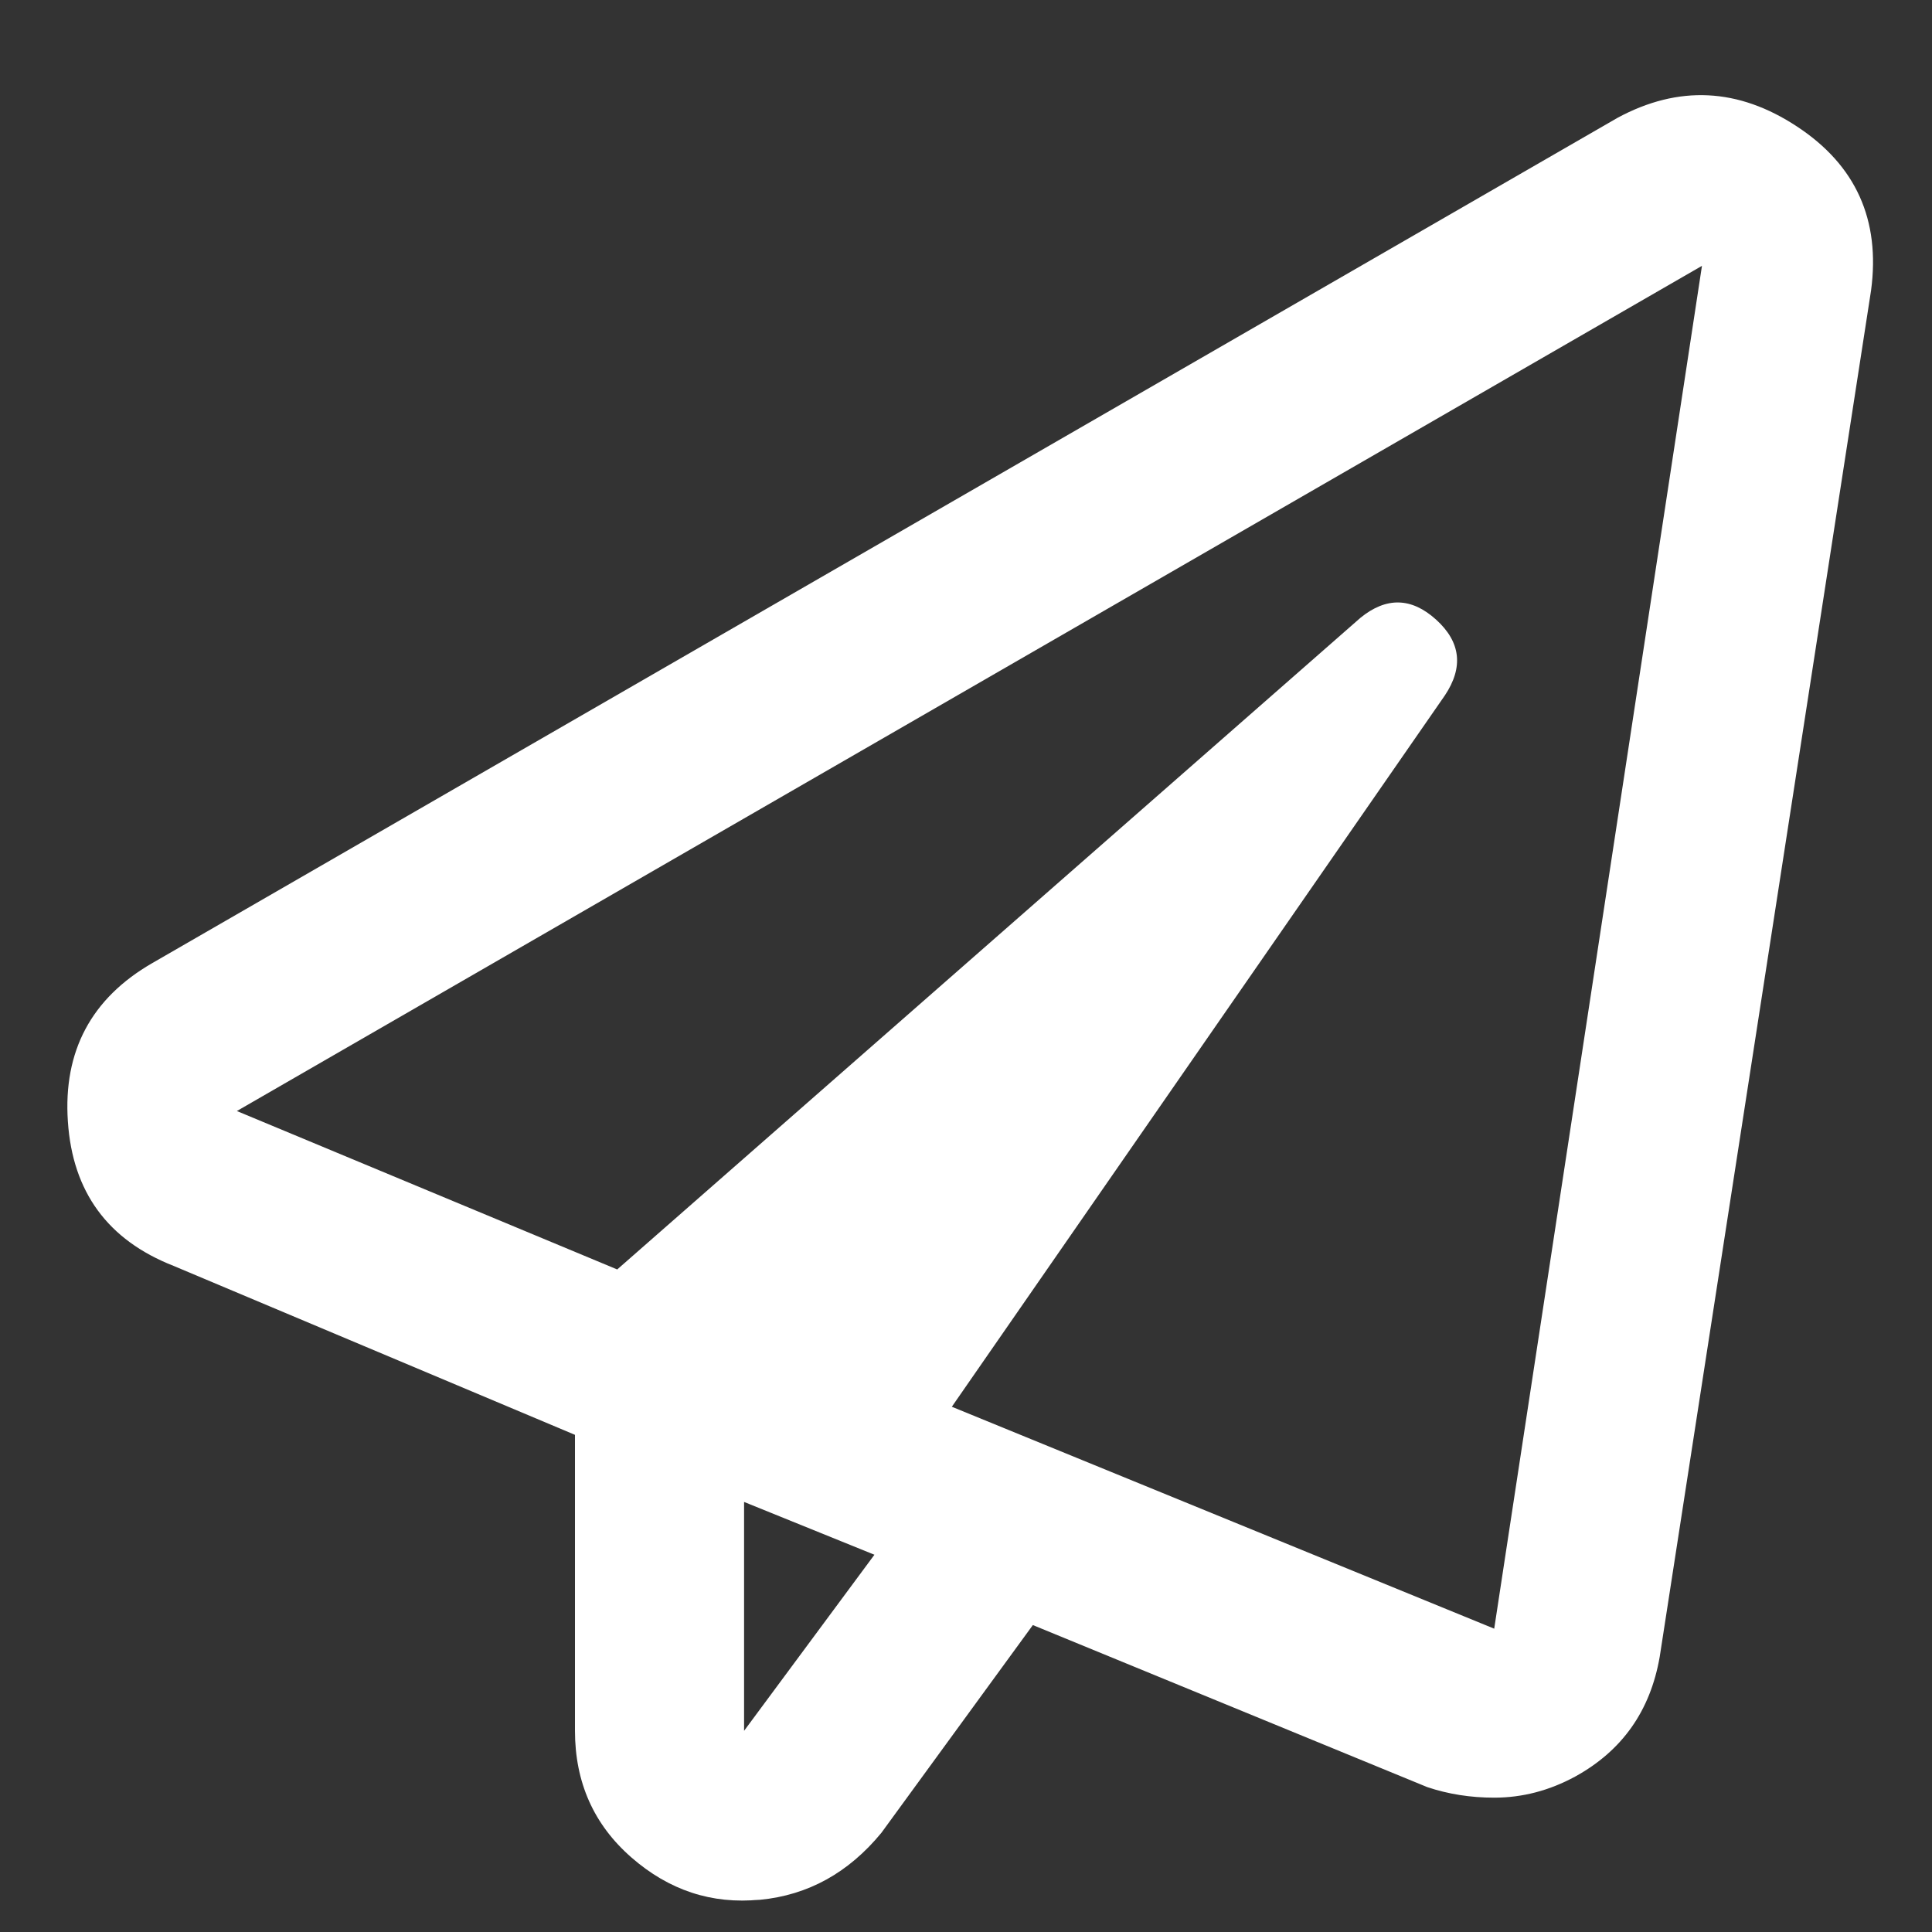
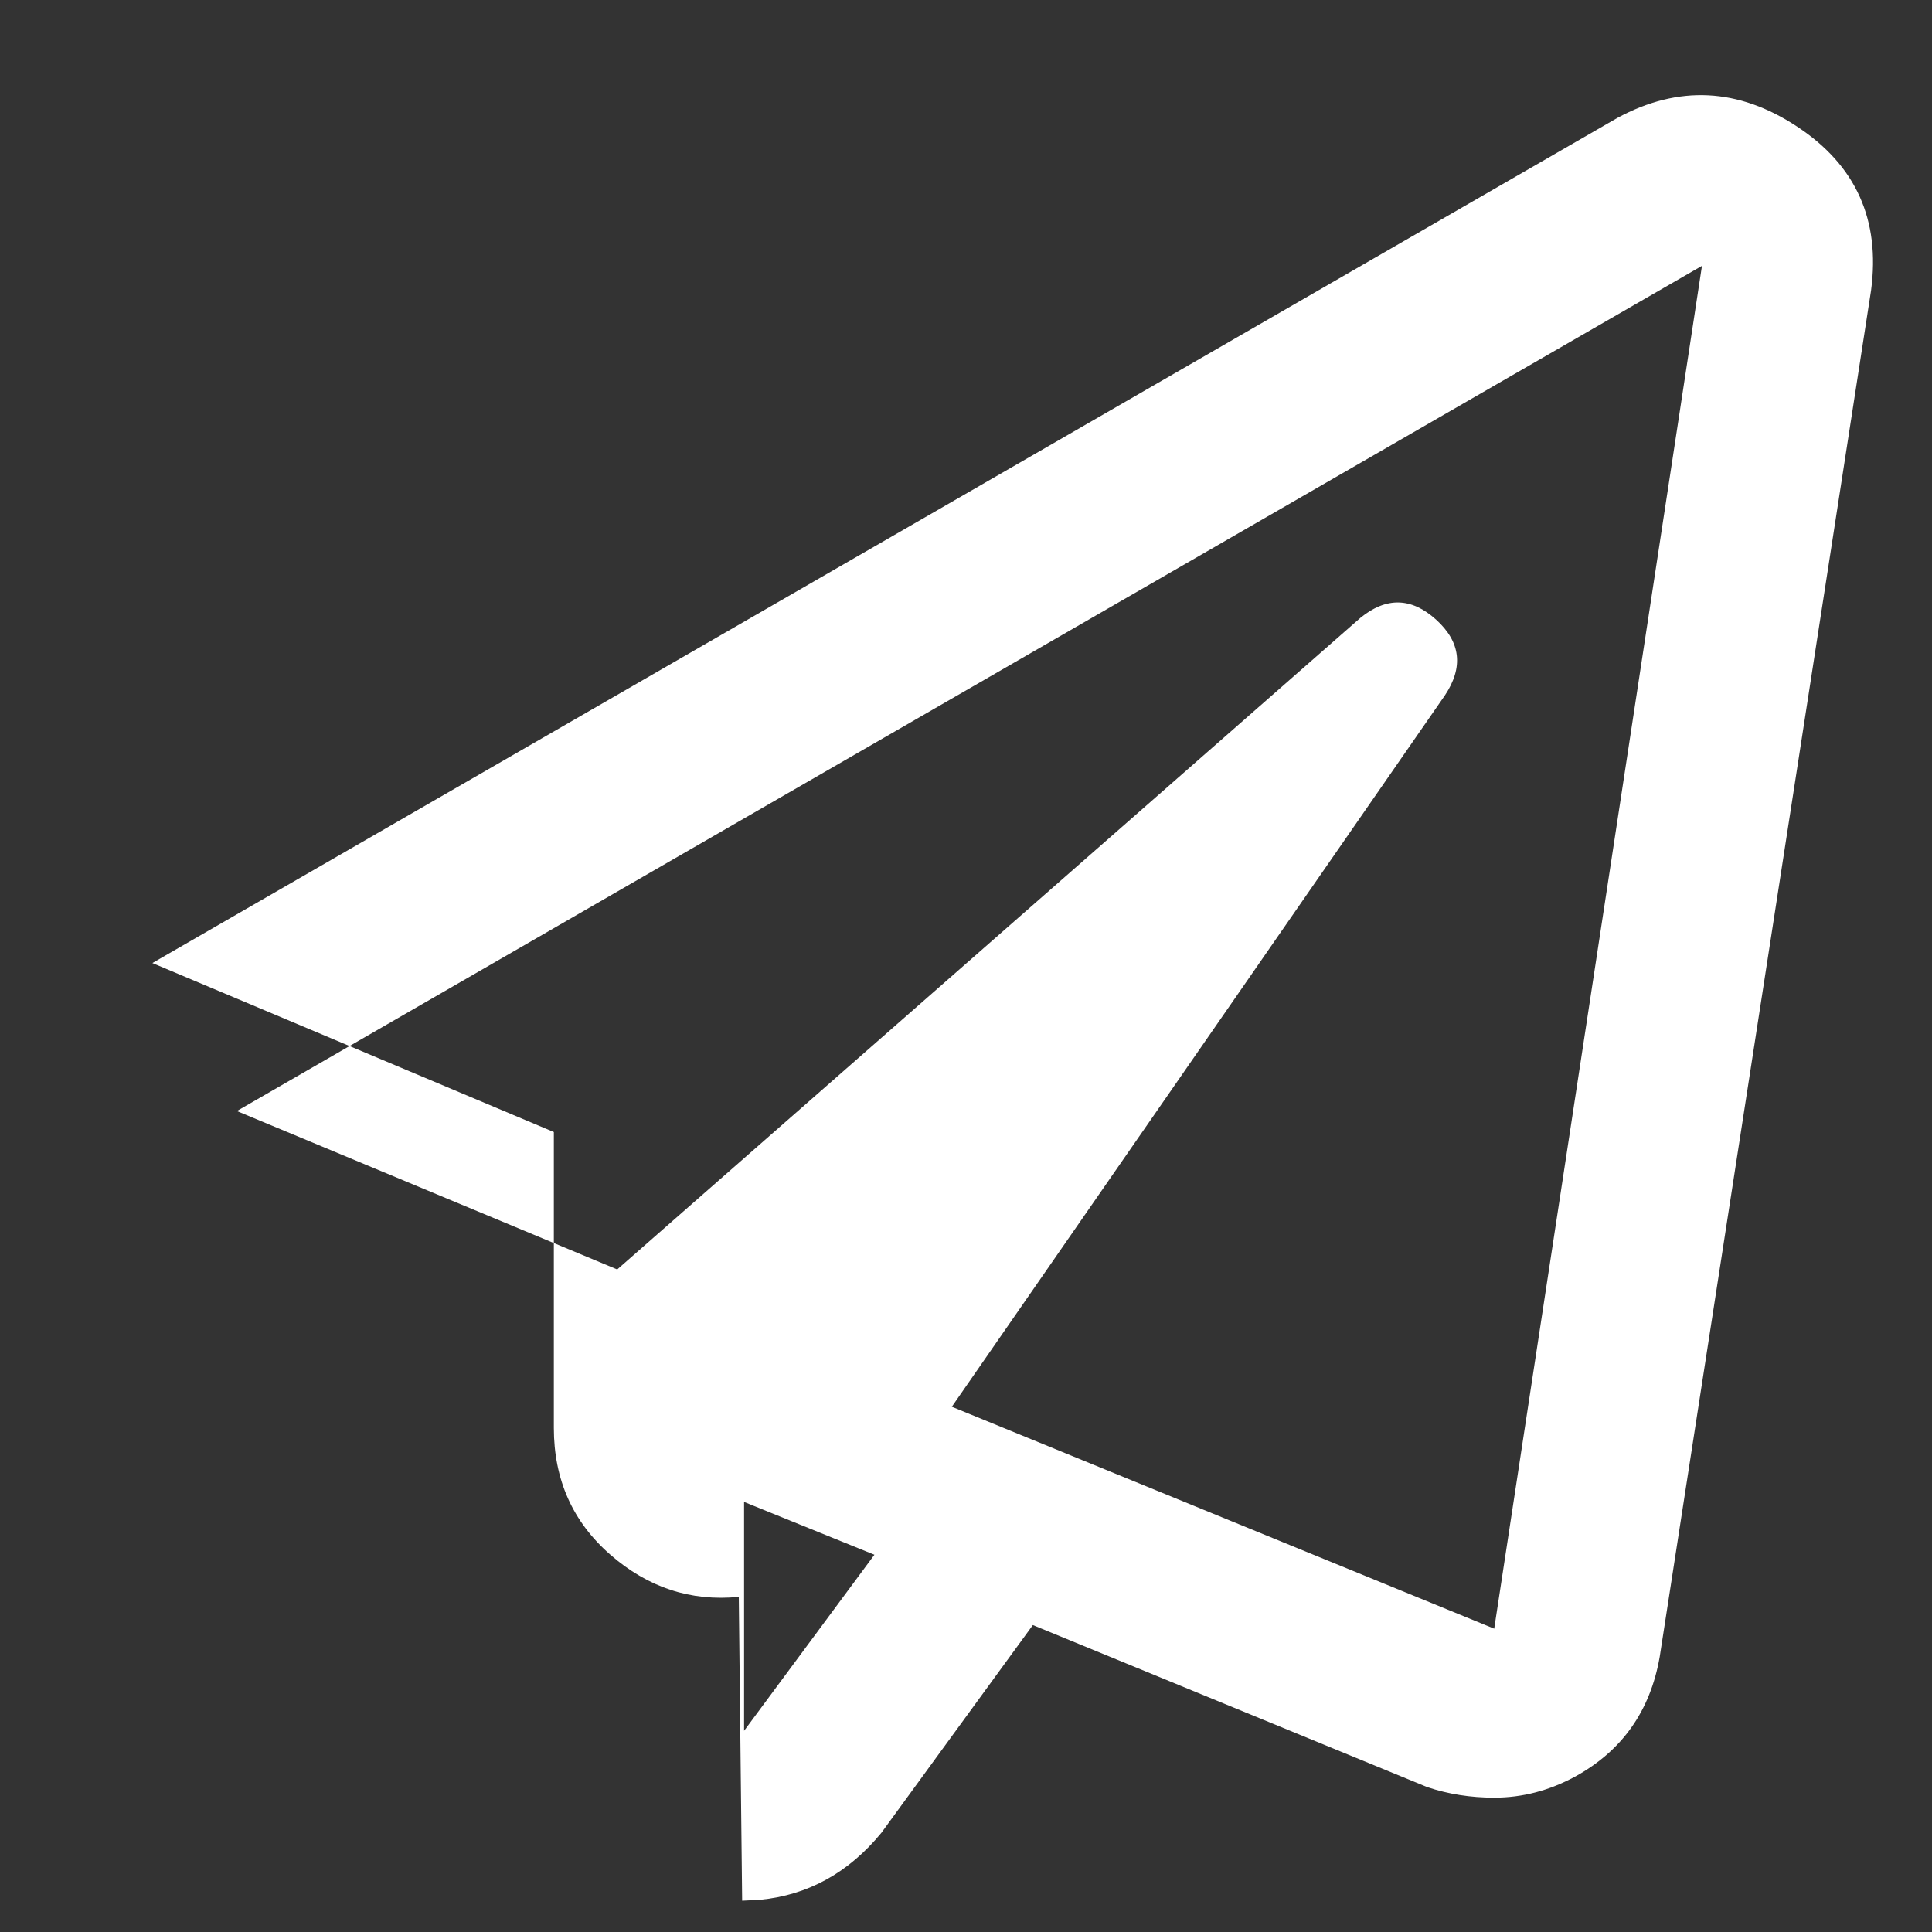
<svg xmlns="http://www.w3.org/2000/svg" width="15" height="15" viewBox="0 0 15 15">
  <rect x="0" y="0" width="15" height="15" fill="#333333" stroke="none" />
-   <path fill="#fff" d="m139.762 25.405.138-.007c.374-.036.688-.21.943-.52l1.176-1.613 3.062 1.258c.164.055.337.082.52.082.219 0 .428-.055.629-.164.365-.201.583-.51.656-.93l1.641-10.609c.073-.547-.118-.971-.574-1.271-.456-.301-.921-.324-1.395-.068l-11.375 6.562c-.474.273-.693.684-.656 1.23.036.547.31.921.82 1.121l3.117 1.312v2.297c0 .401.146.729.438.984.292.255.624.365.998.328zm5.839-2.112-4.211-1.723 3.828-5.523c.146-.219.123-.415-.068-.588-.191-.173-.387-.178-.588-.014l-5.77 5.059-2.953-1.23 11.375-6.562zm-5.824.793v-1.777l1.012.41z" transform="translate(-134 -10.648)" />
+   <path fill="#fff" d="m139.762 25.405.138-.007c.374-.036.688-.21.943-.52l1.176-1.613 3.062 1.258c.164.055.337.082.52.082.219 0 .428-.055.629-.164.365-.201.583-.51.656-.93l1.641-10.609c.073-.547-.118-.971-.574-1.271-.456-.301-.921-.324-1.395-.068l-11.375 6.562l3.117 1.312v2.297c0 .401.146.729.438.984.292.255.624.365.998.328zm5.839-2.112-4.211-1.723 3.828-5.523c.146-.219.123-.415-.068-.588-.191-.173-.387-.178-.588-.014l-5.77 5.059-2.953-1.23 11.375-6.562zm-5.824.793v-1.777l1.012.41z" transform="translate(-134 -10.648)" />
</svg>